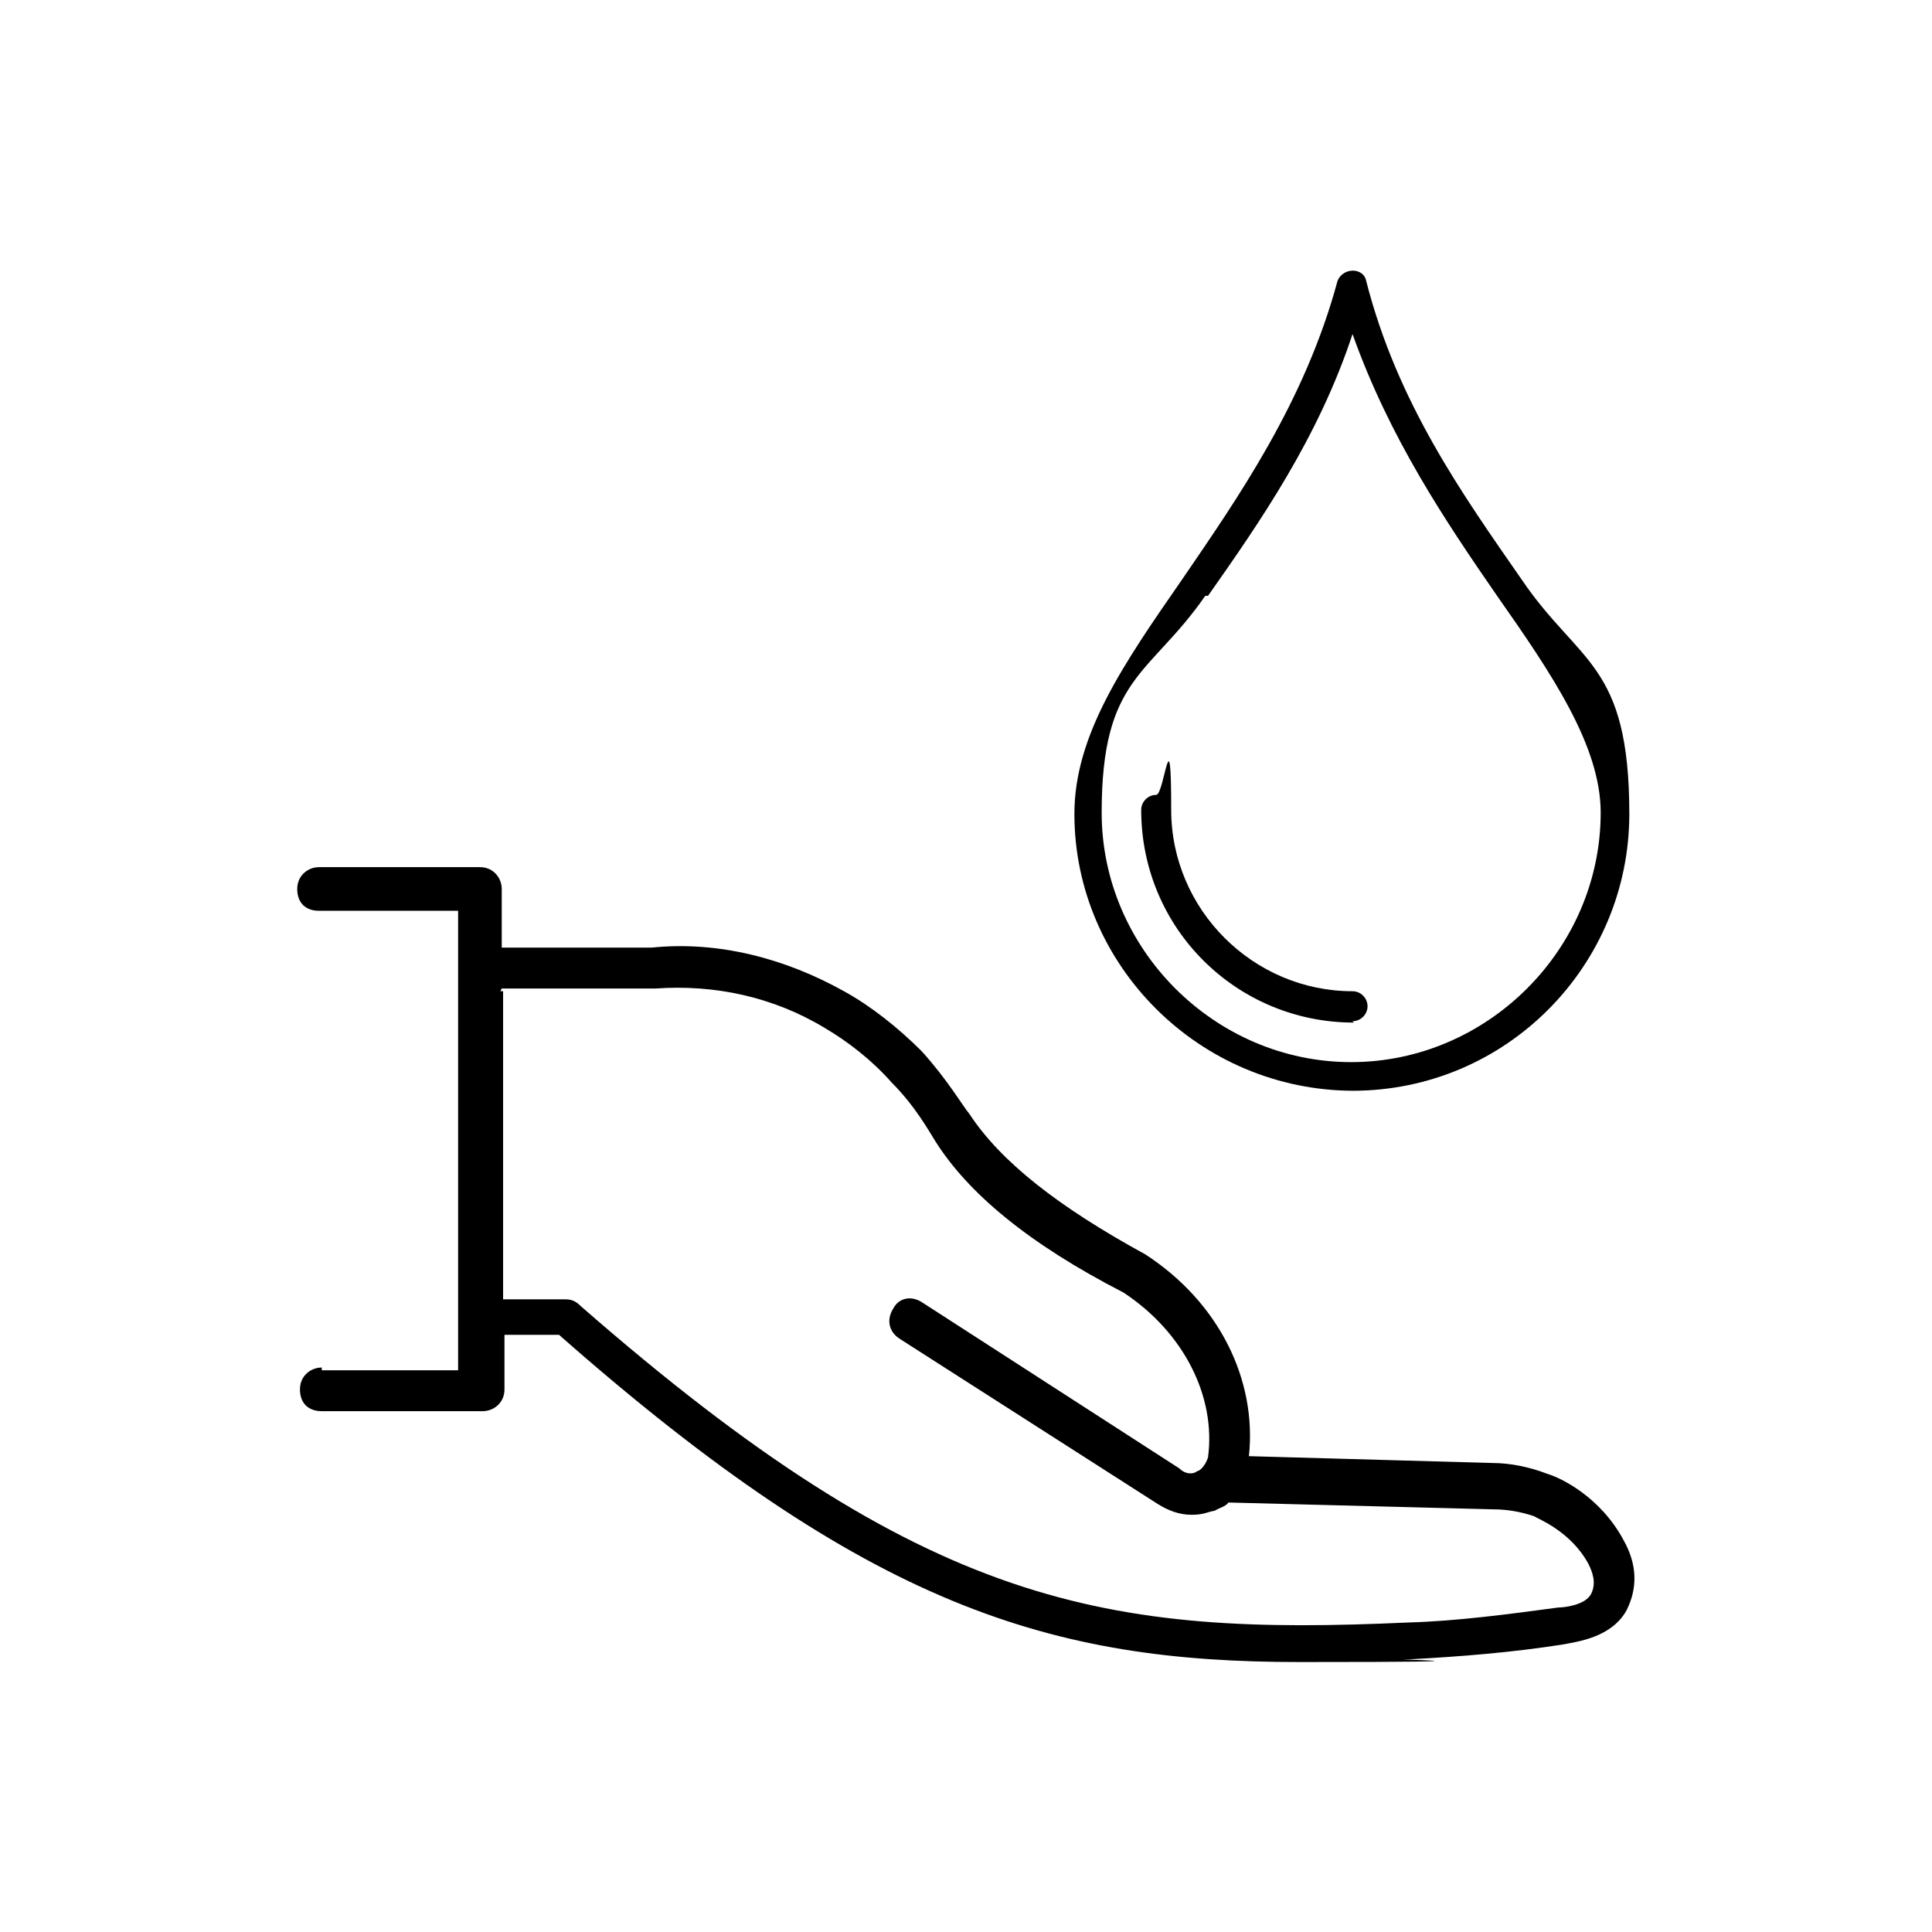
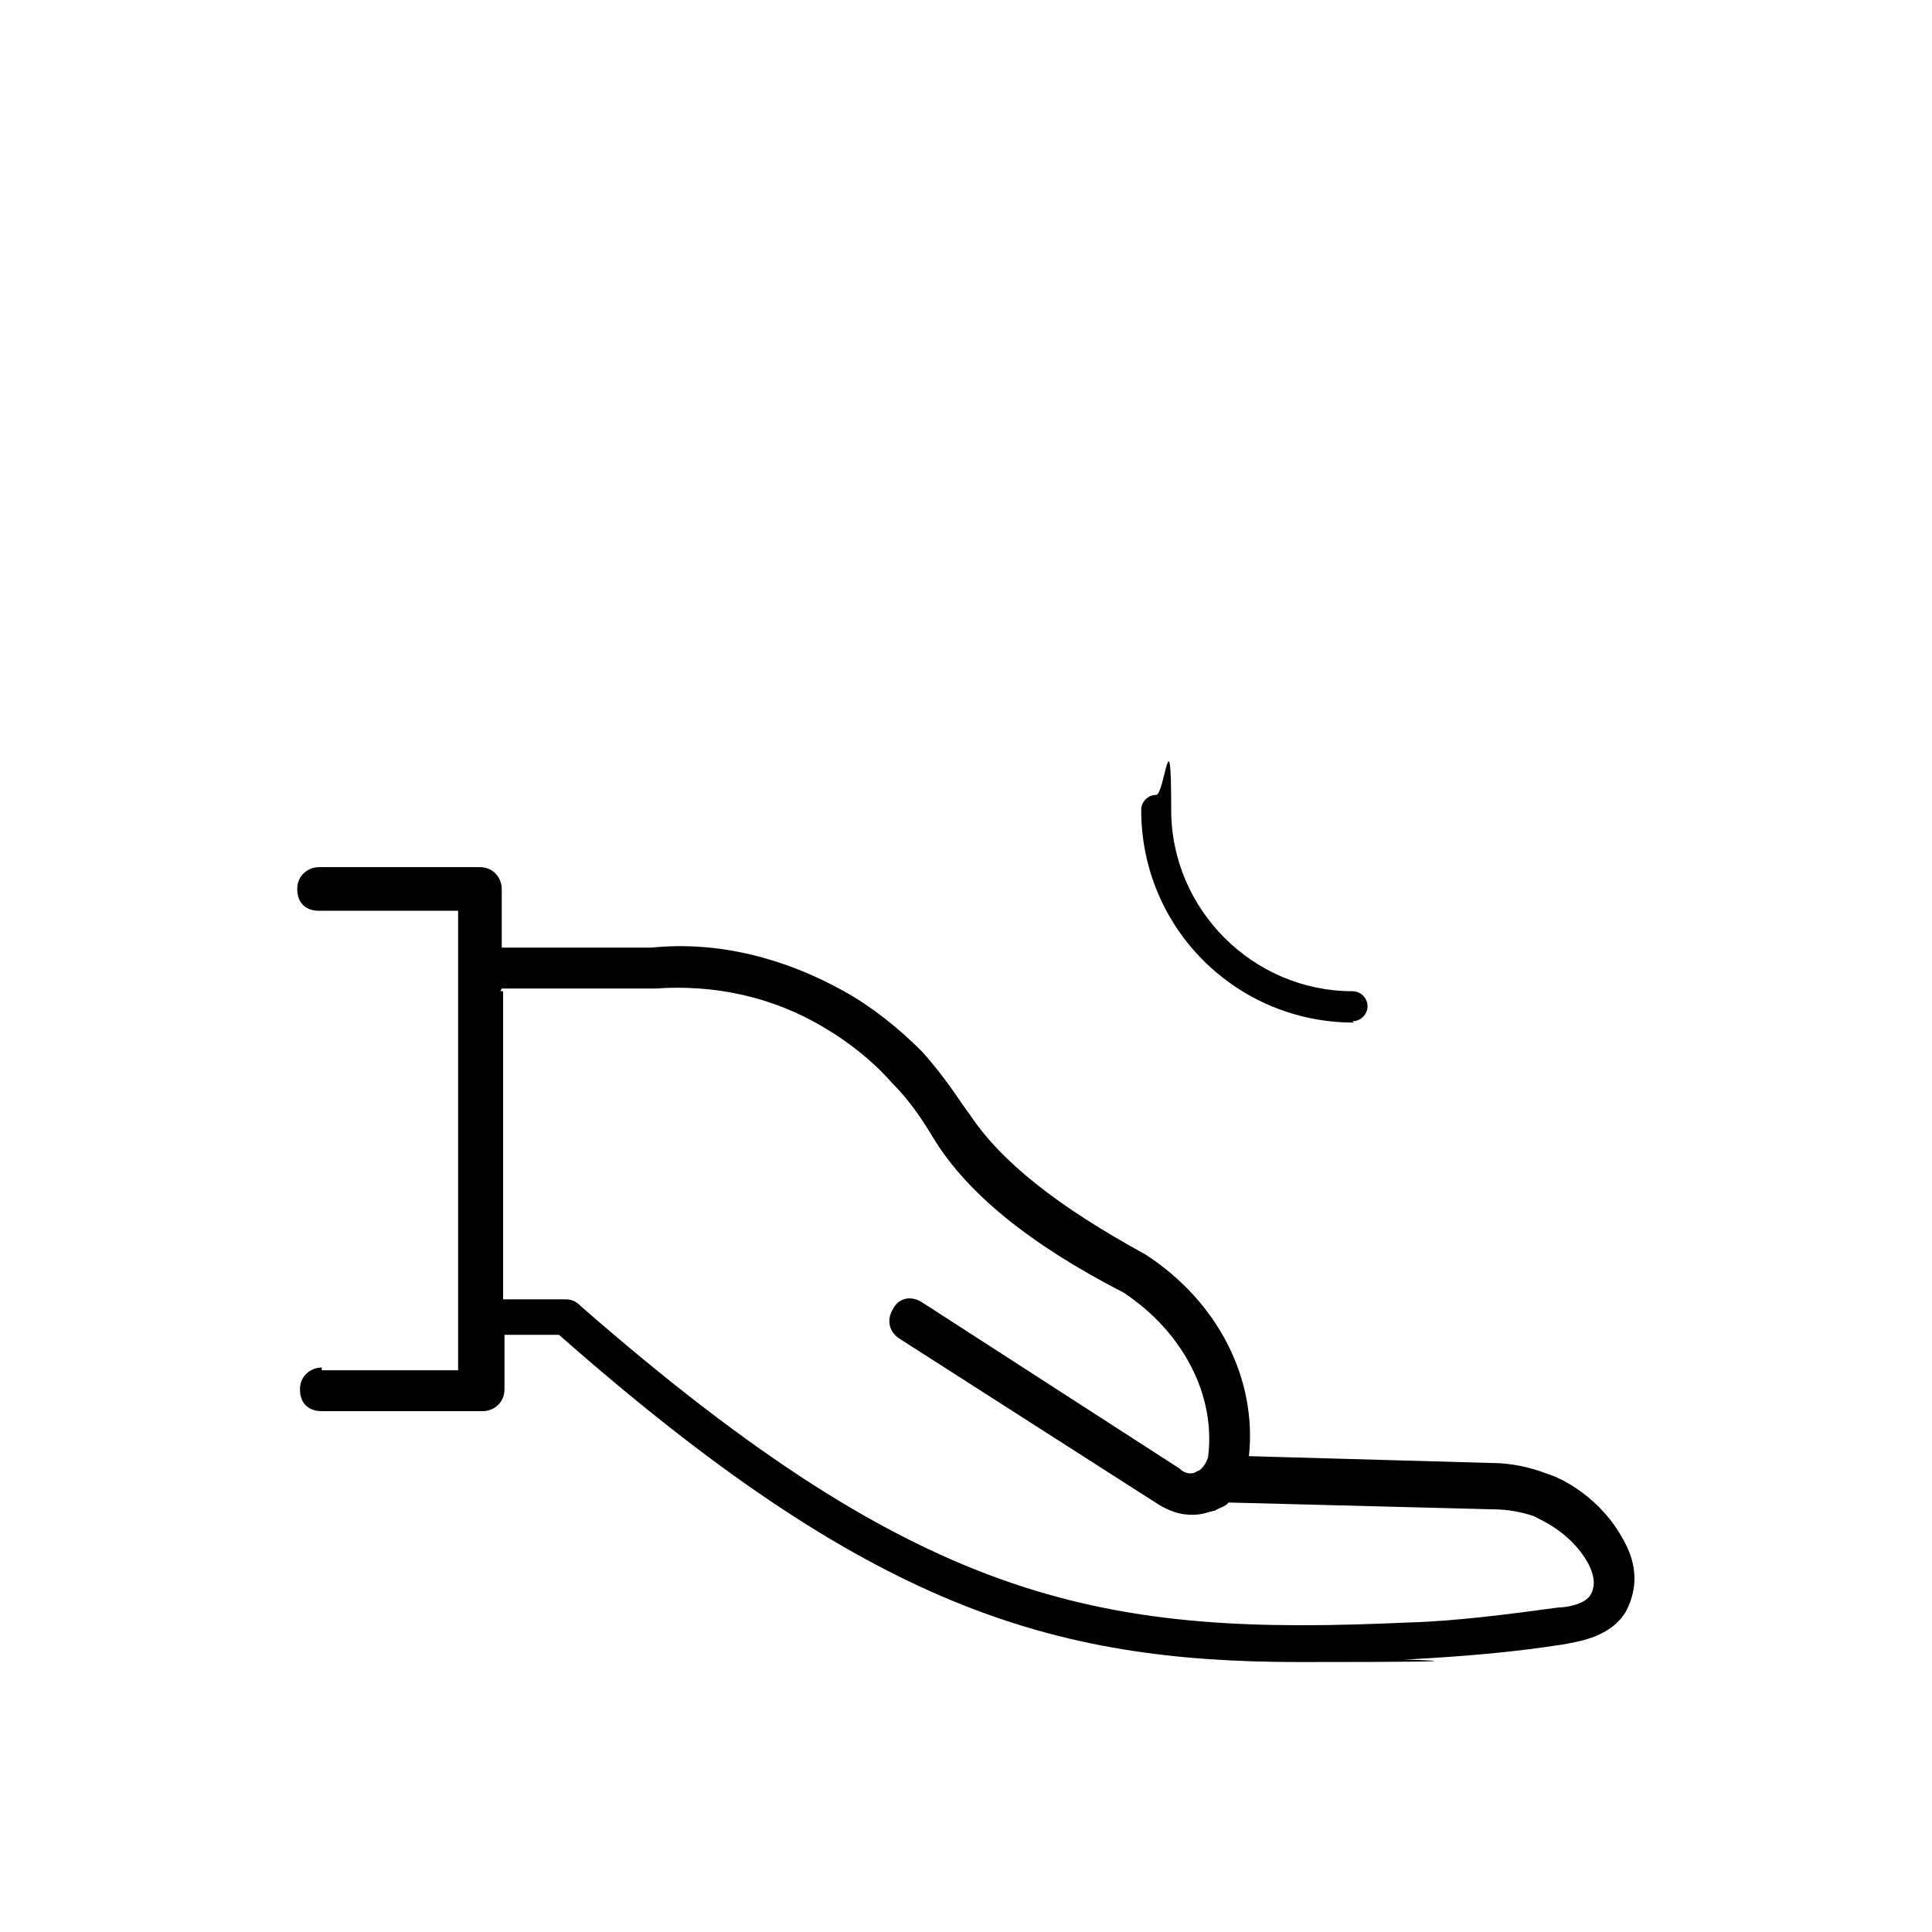
<svg xmlns="http://www.w3.org/2000/svg" id="Layer_1" data-name="Layer 1" version="1.1" viewBox="0 0 141.7 141.7">
  <defs>
    <style>
      .cls-1 {
        fill: #000;
        stroke-width: 0px;
      }
    </style>
  </defs>
  <path class="cls-1" d="M23.6,100.3c-.8,0-1.6.6-1.6,1.6s.6,1.6,1.6,1.6h11.8c.8,0,1.6-.6,1.6-1.6v-4h4c22.7,20,36.1,24,54.3,24s5.2-.2,8.1-.2c3.7-.2,7.5-.5,11.3-1.1,1-.2,3.5-.5,4.6-2.5.8-1.6.8-3.3-.2-5.1-1.7-3.2-4.6-4.6-5.6-4.9-1.3-.5-2.7-.8-4.1-.8l-17.8-.5c.6-5.6-2.2-11.3-7.6-14.8-6.4-3.5-10.6-6.8-12.9-10.3-.5-.6-1.6-2.5-3.5-4.6-1.7-1.7-3.7-3.3-5.7-4.4-4.3-2.4-9.2-3.7-14.1-3.2h-11v-4.3c0-.8-.6-1.6-1.6-1.6h-11.8c-.8,0-1.6.6-1.6,1.6s.6,1.6,1.6,1.6h10.2v33.7h-10v-.2ZM36.8,72.5h11.3c4.3-.3,8.6.6,12.4,2.9,1.7,1,3.5,2.4,4.9,4,1.7,1.7,2.7,3.5,3.2,4.3,2.4,3.8,6.8,7.5,13.8,11.1,4.4,2.9,6.8,7.6,6.2,12.1-.2.6-.6,1-.8,1-.2.2-.8.3-1.3-.2l-18.9-12.2c-.8-.5-1.7-.3-2.1.5-.5.8-.3,1.7.5,2.2l18.9,12.1c.8.5,1.6.8,2.5.8s1.1-.2,1.7-.3c.3-.2.8-.3,1-.6l19.4.5c1.1,0,2.1.2,3,.5.3.2,2.7,1.1,4,3.5.3.6.6,1.4.2,2.2s-1.9,1-2.4,1c-3.7.5-7.5,1-11,1.1-22.1,1-35.3-1-60.7-23.2-.3-.3-.6-.5-1.1-.5h-4.6v-22.6h-.2,0Z" />
-   <path class="cls-1" d="M99.2,80c11.3,0,20.3-9.2,20.3-20.3s-3.7-11-7.9-17.2c-4.3-6.2-9.1-12.9-11.4-21.9-.2-1-1.7-1-2.1,0-2.4,8.9-7.3,15.9-11.4,21.9-4.3,6.2-7.9,11.4-7.9,17.2,0,11.1,9.2,20.3,20.5,20.3h0ZM88.6,43.7c3.8-5.4,8.1-11.6,10.6-19.2,2.7,7.6,6.8,13.7,10.6,19.2,4,5.7,7.6,11,7.6,15.9,0,10-8.3,18.3-18.3,18.3s-18.3-8.3-18.3-18.3,3.5-10,7.6-15.9h0Z" />
  <path class="cls-1" d="M99.2,74.9c.6,0,1.1-.5,1.1-1.1s-.5-1.1-1.1-1.1c-7.3,0-13.3-6-13.3-13.3s-.5-1.1-1.1-1.1-1.1.5-1.1,1.1c0,8.7,7,15.6,15.6,15.6Z" />
</svg>